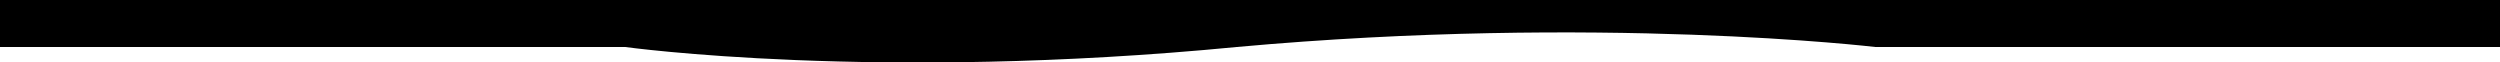
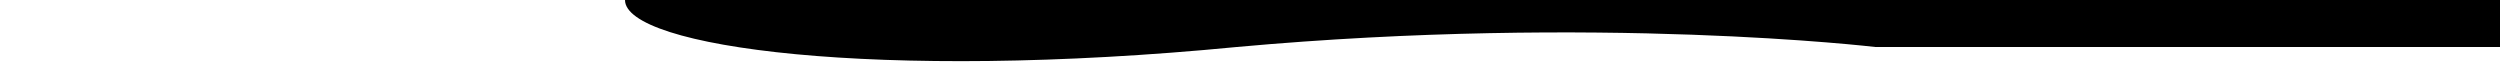
<svg xmlns="http://www.w3.org/2000/svg" viewBox="0 0 2880 72" fill="none">
-   <path d="M2880 0H0V54.112H720C720 54.112 1009.42 94.36 1425 54.112C1841.5 16.379 2160 54.112 2160 54.112H2880V0Z" fill="currentColor" />
+   <path d="M2880 0H0H720C720 54.112 1009.42 94.36 1425 54.112C1841.5 16.379 2160 54.112 2160 54.112H2880V0Z" fill="currentColor" />
</svg>